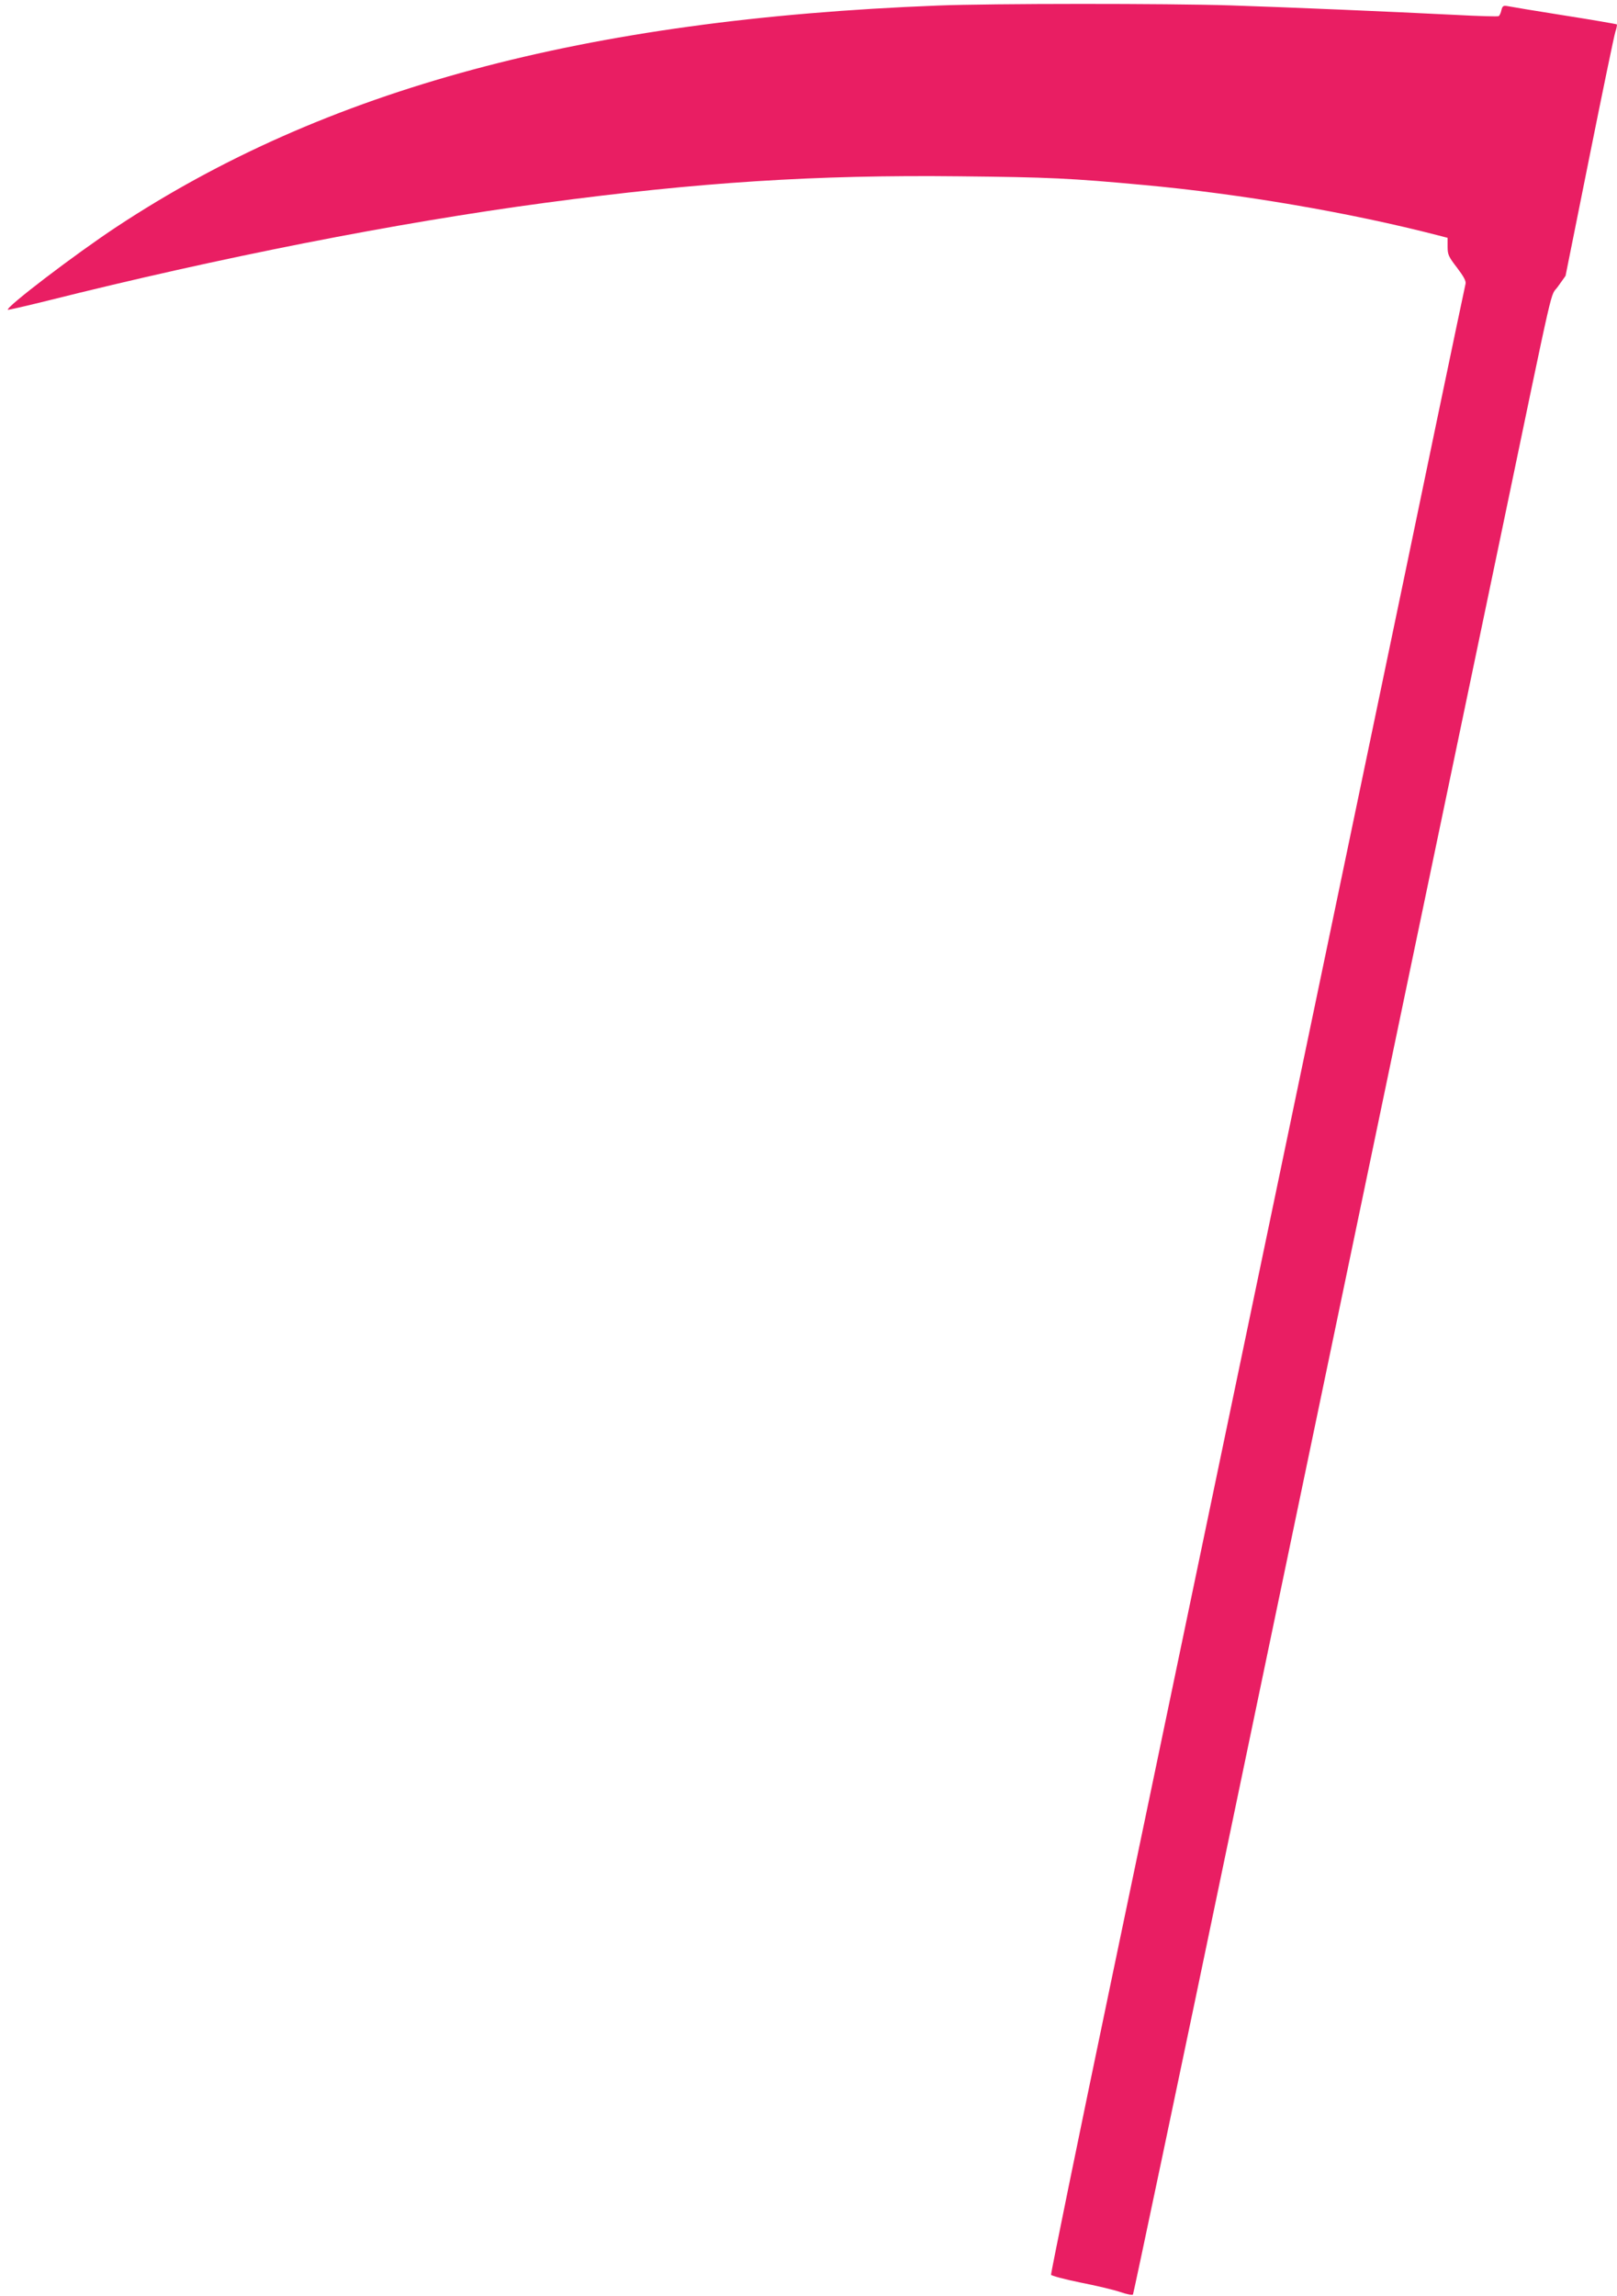
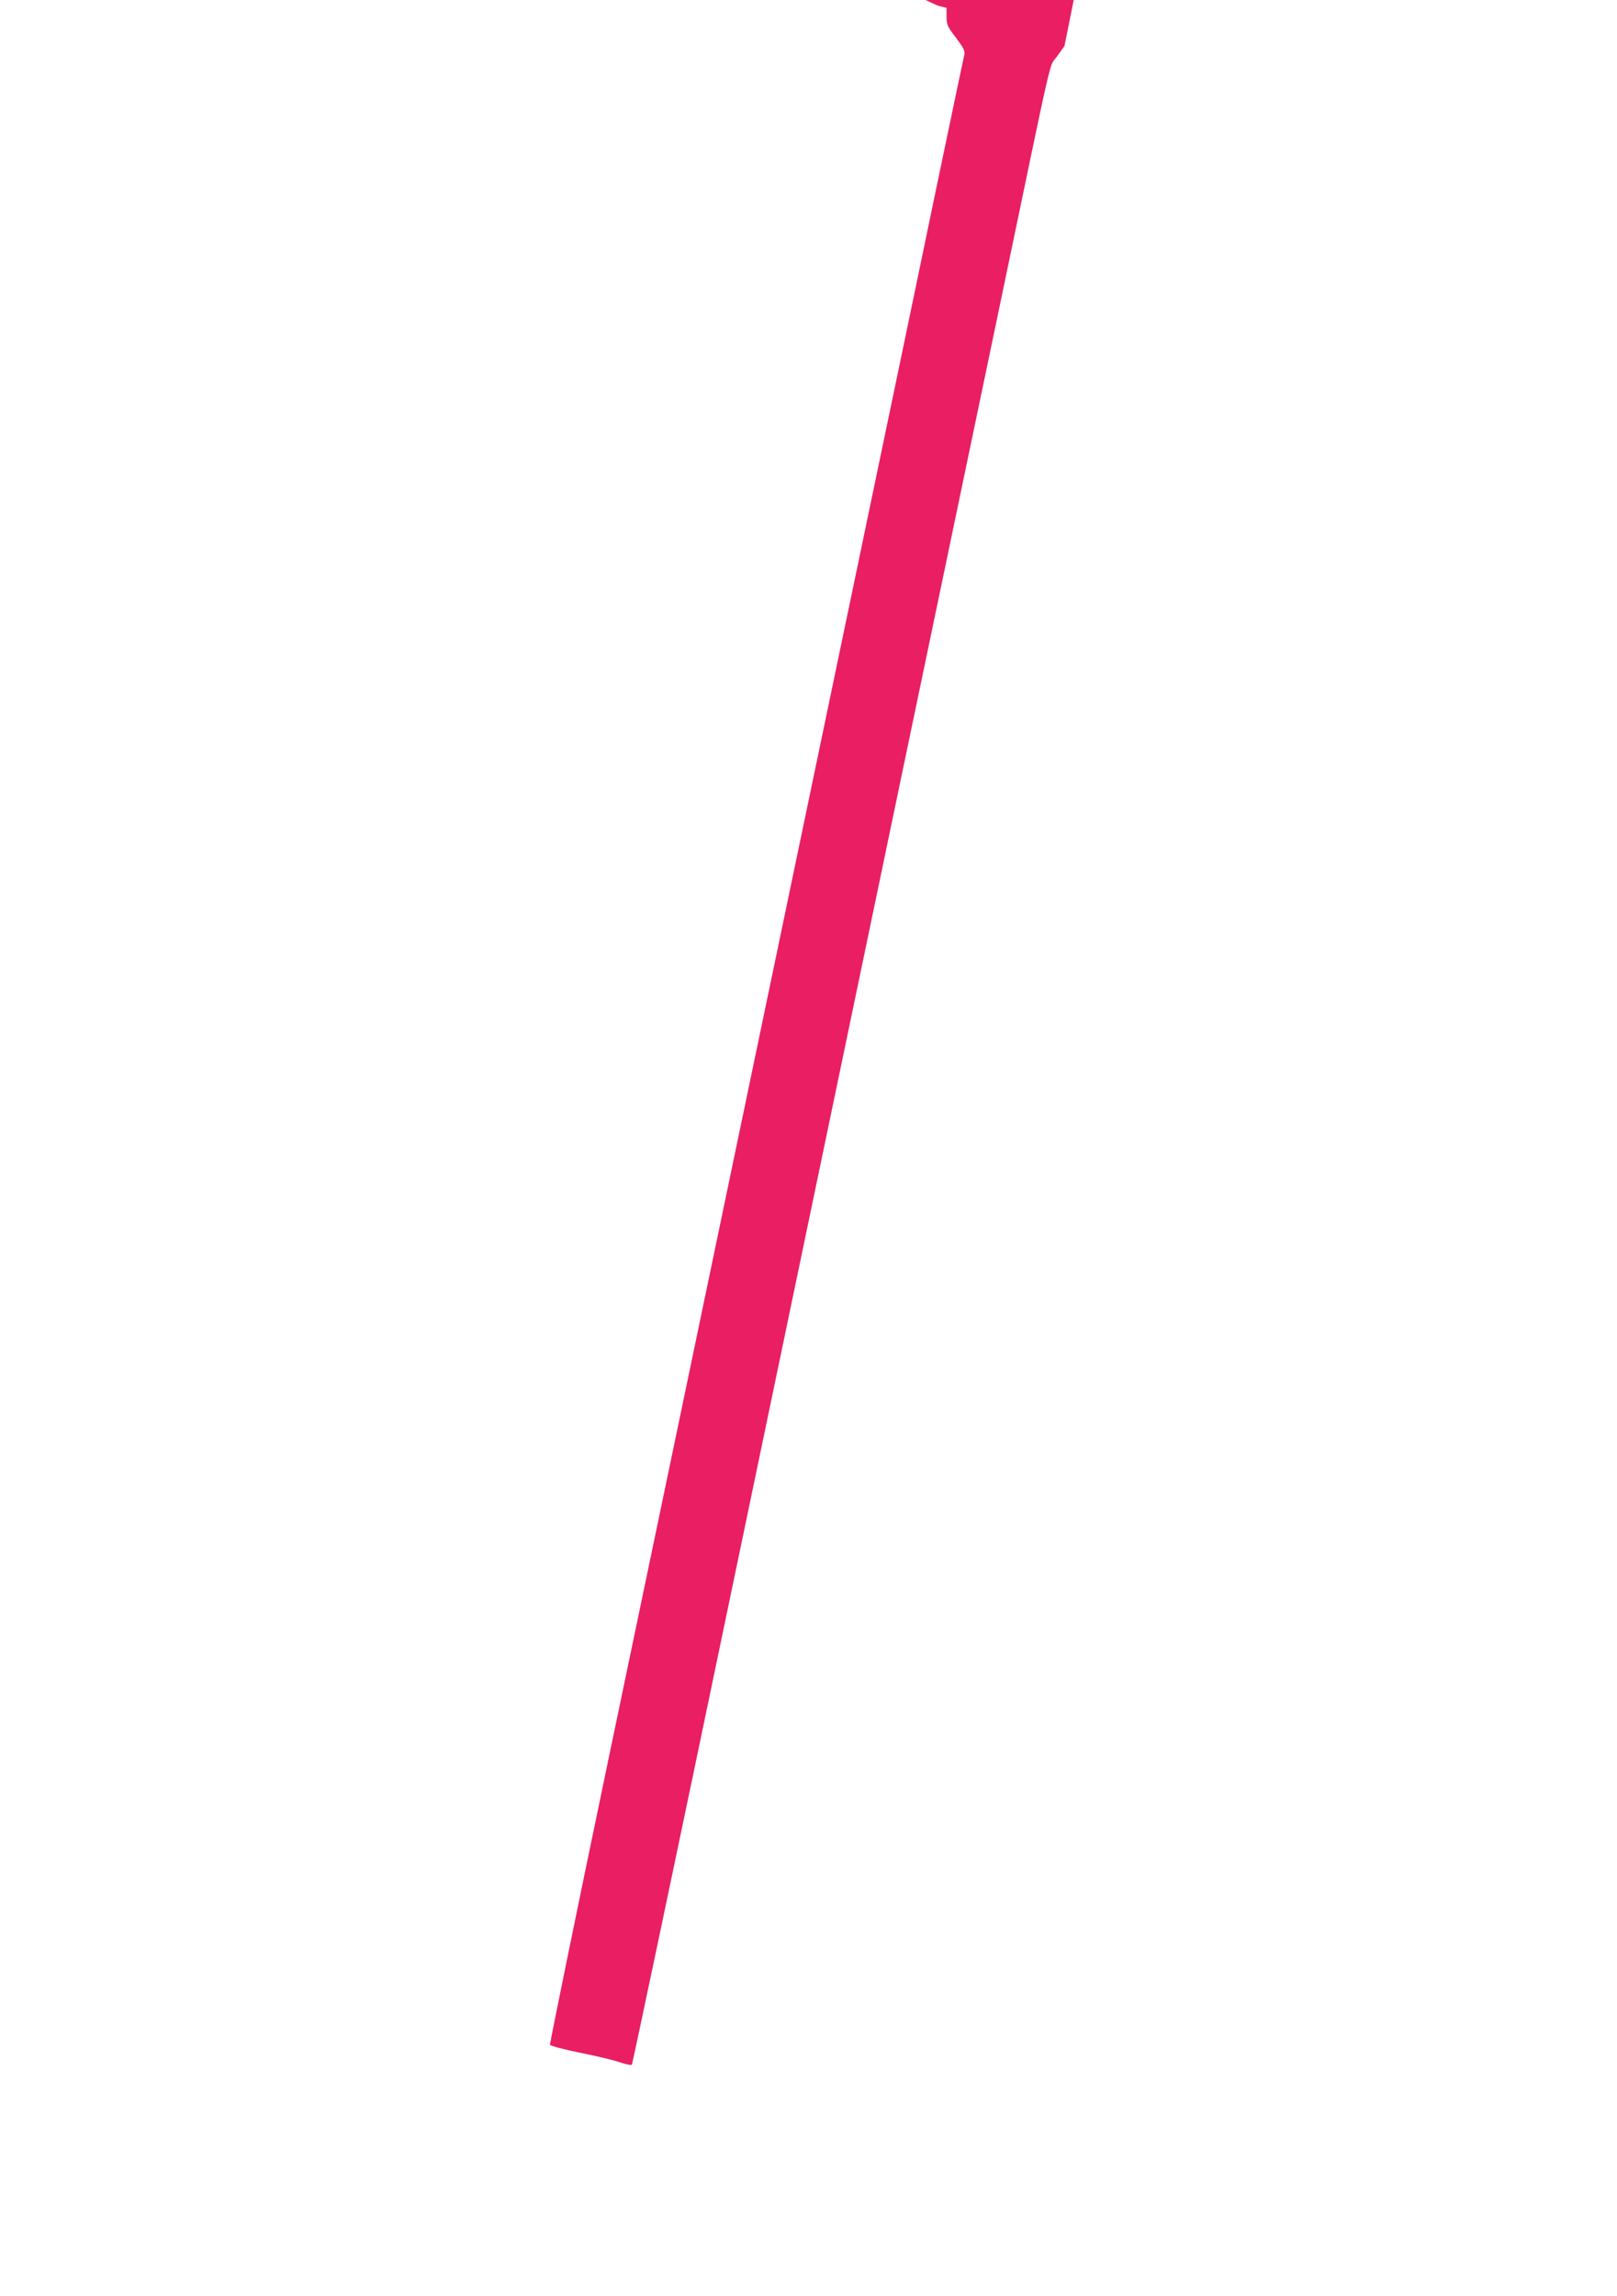
<svg xmlns="http://www.w3.org/2000/svg" version="1.0" width="902pt" height="1280pt" viewBox="0 0 902 1280" preserveAspectRatio="xMidYMid meet">
  <g transform="translate(0,1280) scale(0.1,-0.1)" fill="#e91e63" stroke="none">
-     <path d="M5230 12769 c-1975 -77 -3415 -465 -4580 -1234 -229 -151 -620 -449 -606 -462 2 -2 102 21 223 51 958 240 1944 434 2773 545 857 115 1511 157 2313 148 497 -5 622 -11 1022 -48 549 -50 1159 -155 1650 -282 l50 -13 0 -50 c0 -44 6 -56 53 -117 37 -49 51 -74 47 -90 -3 -12 -75 -355 -160 -762 -84 -407 -262 -1257 -394 -1890 -132 -632 -429 -2054 -660 -3160 -231 -1105 -573 -2745 -761 -3643 -188 -899 -339 -1639 -337 -1645 1 -5 75 -25 163 -43 87 -17 188 -41 223 -53 35 -12 67 -19 71 -14 3 4 255 1198 558 2653 304 1455 734 3518 957 4585 223 1067 464 2219 535 2560 313 1500 274 1331 321 1398 l42 59 133 662 c73 363 138 678 145 699 7 20 10 39 8 41 -2 2 -134 25 -294 50 -159 25 -302 49 -316 52 -23 4 -28 1 -34 -23 -3 -15 -10 -30 -15 -33 -4 -3 -113 0 -242 7 -358 18 -920 42 -1256 53 -343 11 -1336 11 -1632 -1z" />
+     <path d="M5230 12769 l50 -13 0 -50 c0 -44 6 -56 53 -117 37 -49 51 -74 47 -90 -3 -12 -75 -355 -160 -762 -84 -407 -262 -1257 -394 -1890 -132 -632 -429 -2054 -660 -3160 -231 -1105 -573 -2745 -761 -3643 -188 -899 -339 -1639 -337 -1645 1 -5 75 -25 163 -43 87 -17 188 -41 223 -53 35 -12 67 -19 71 -14 3 4 255 1198 558 2653 304 1455 734 3518 957 4585 223 1067 464 2219 535 2560 313 1500 274 1331 321 1398 l42 59 133 662 c73 363 138 678 145 699 7 20 10 39 8 41 -2 2 -134 25 -294 50 -159 25 -302 49 -316 52 -23 4 -28 1 -34 -23 -3 -15 -10 -30 -15 -33 -4 -3 -113 0 -242 7 -358 18 -920 42 -1256 53 -343 11 -1336 11 -1632 -1z" />
  </g>
</svg>